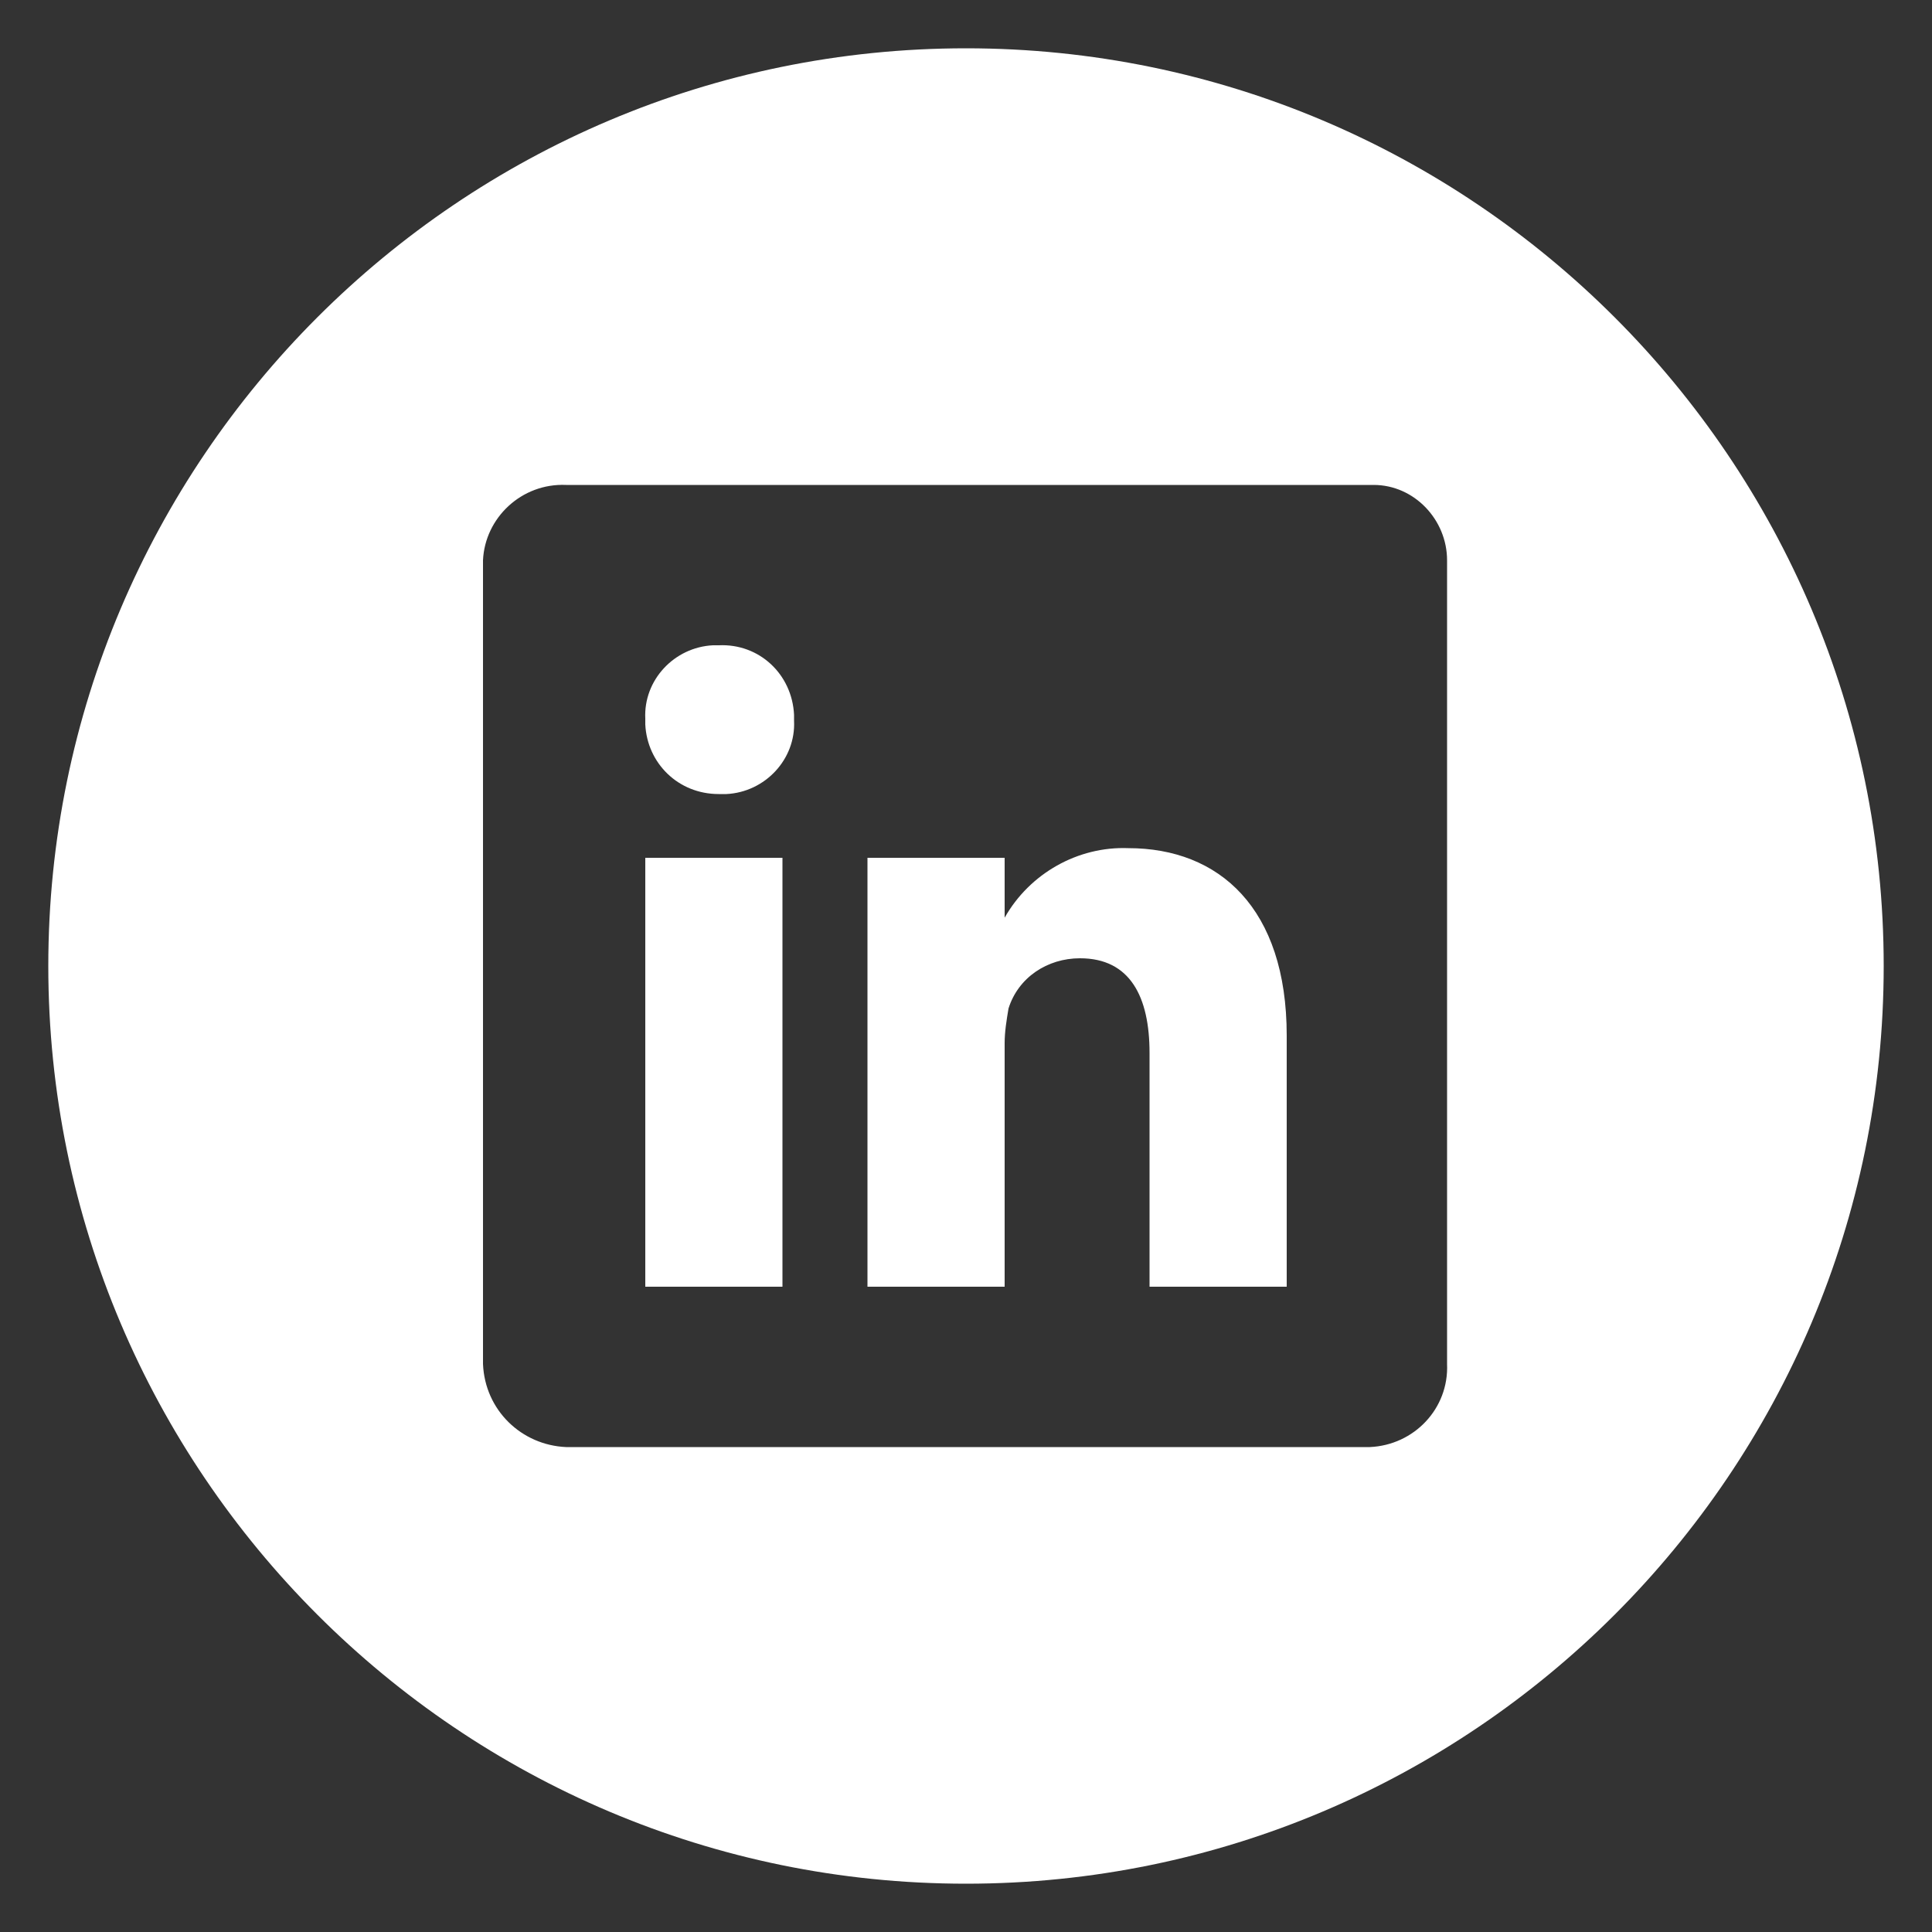
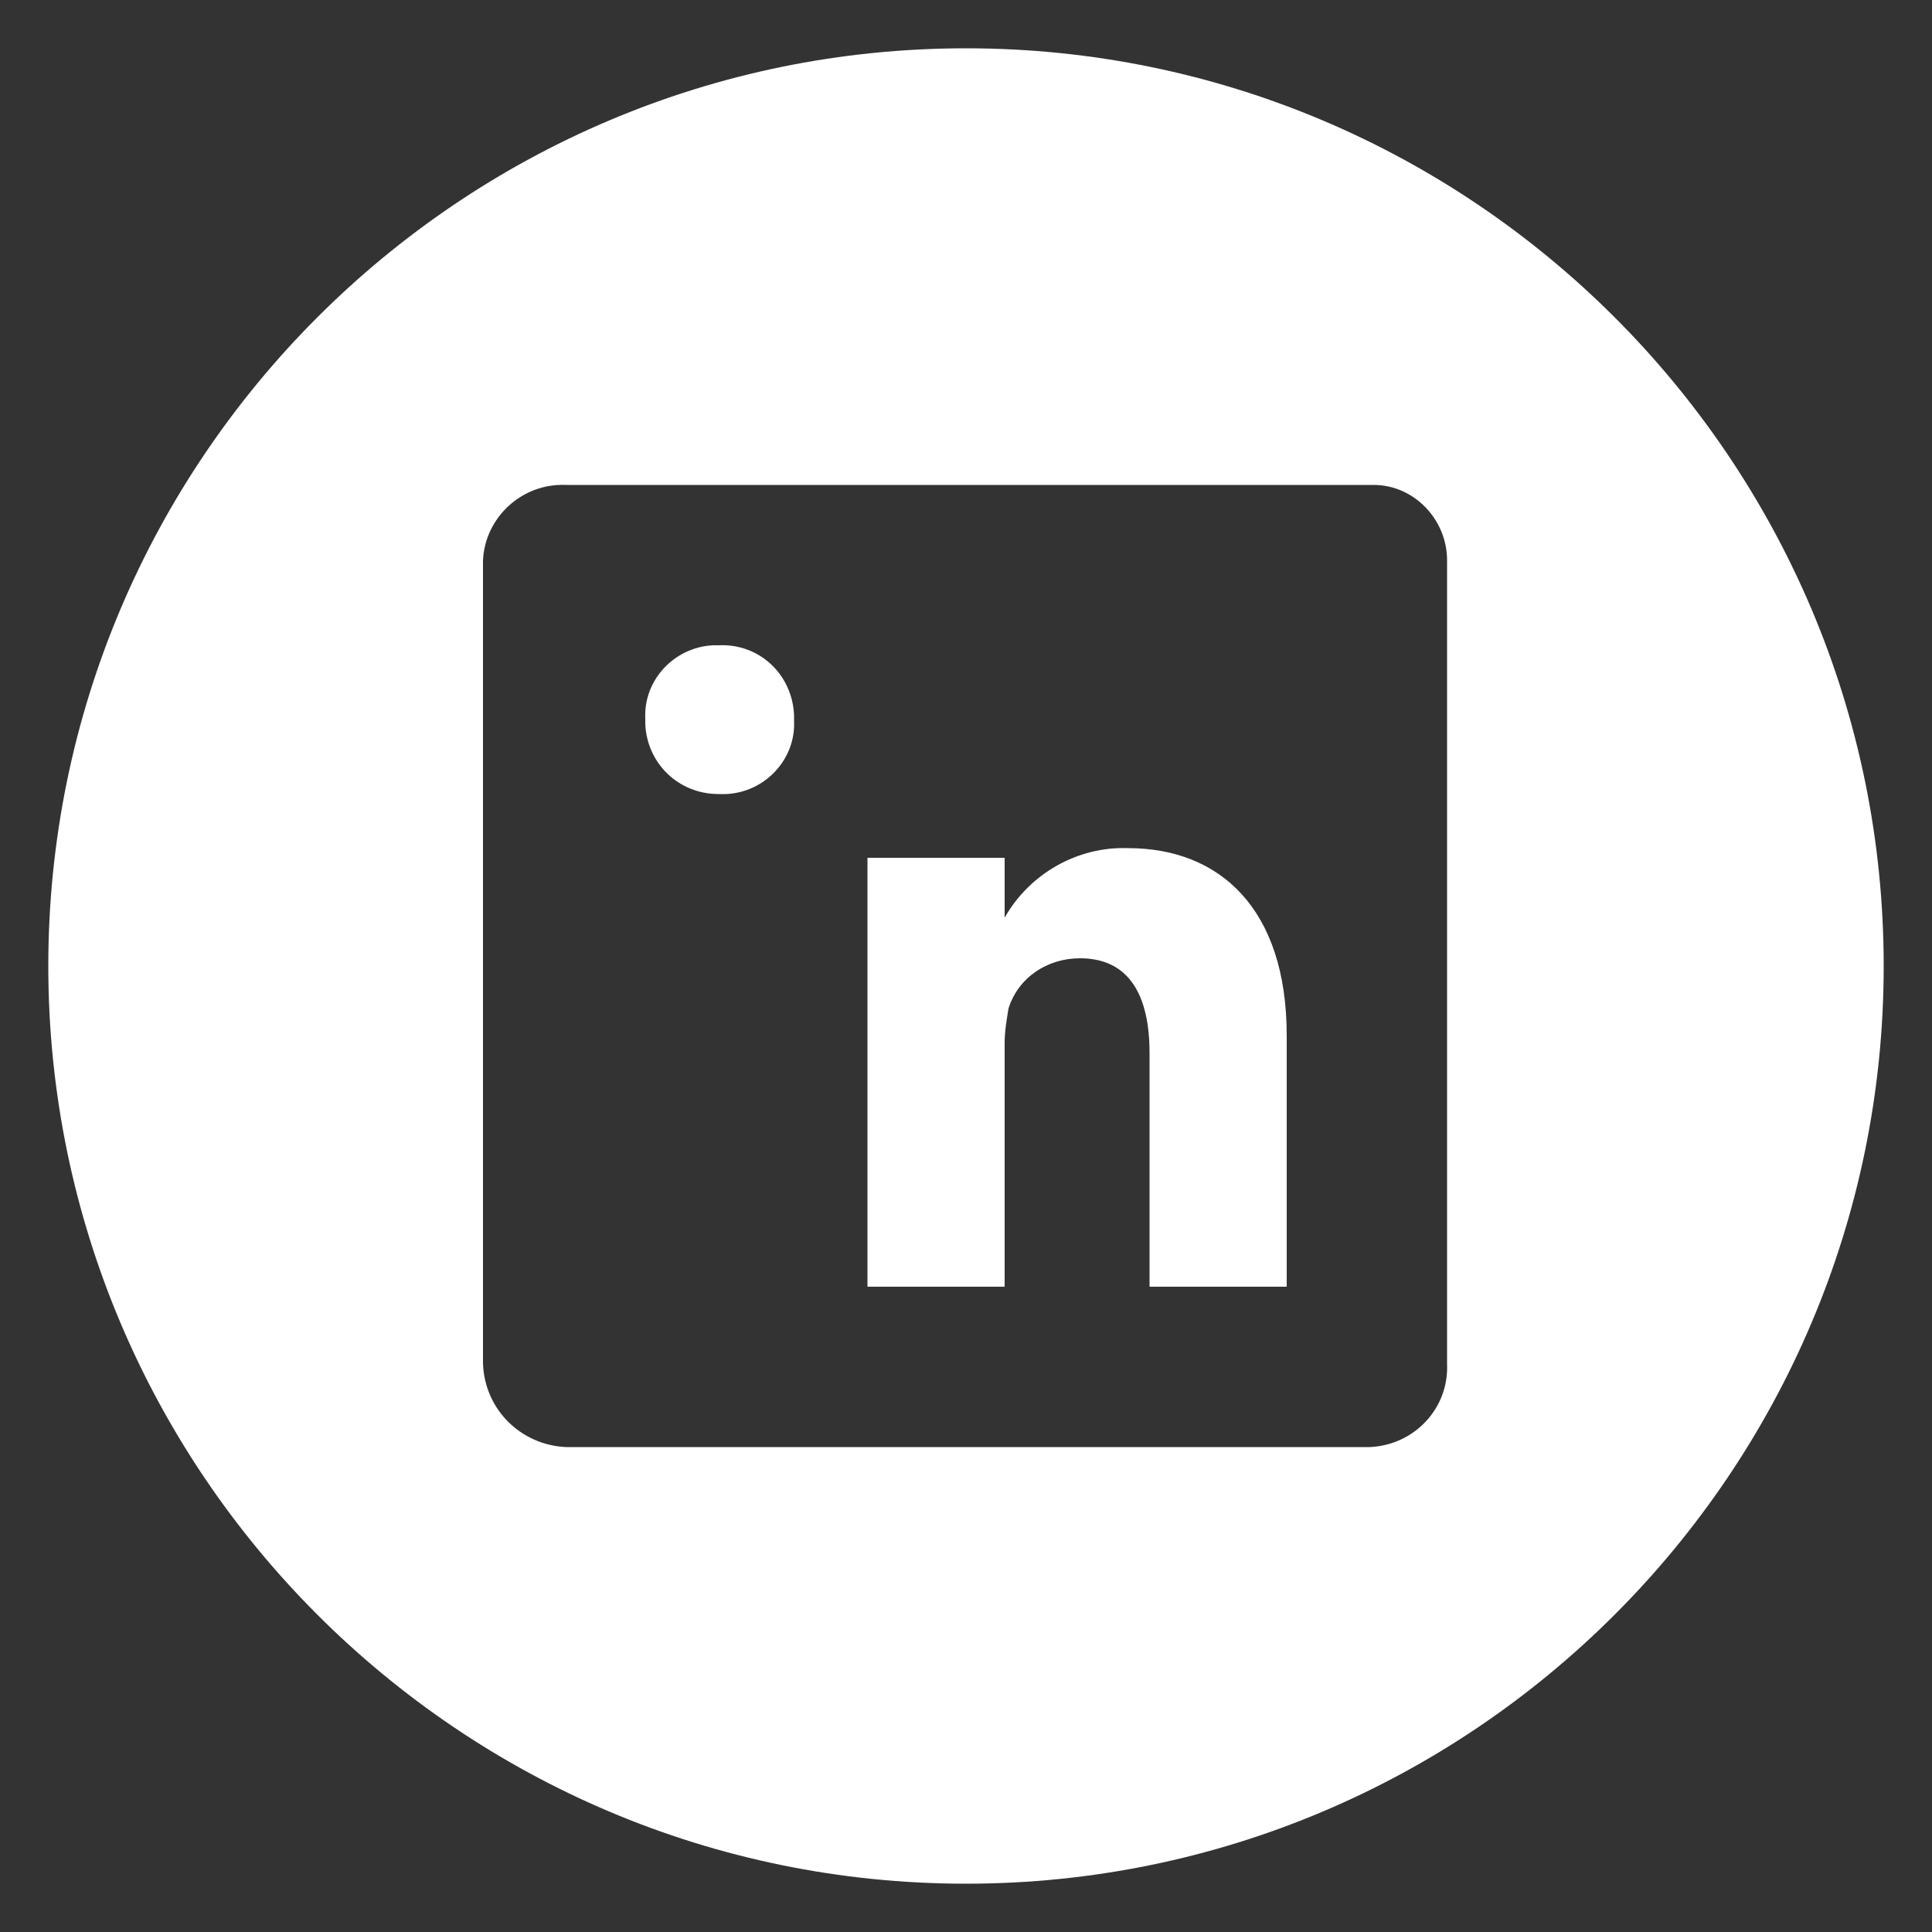
<svg xmlns="http://www.w3.org/2000/svg" version="1.1" id="Layer_1" x="0px" y="0px" viewBox="0 0 100 100" style="enable-background:new 0 0 100 100;" xml:space="preserve">
  <rect x="0" y="0" width="100" height="100" fill="#333333" stroke="none" />
  <style type="text/css">
	.st0{fill:#FFFFFF;}
</style>
  <g>
-     <rect x="33.4" y="44.4" class="st0" width="7.1" height="22.2" />
    <path class="st0" d="M58.4,43.9c-2.6-0.1-5.1,1.3-6.4,3.6v-3.1h-7.1v22.2H52V54c0-0.6,0.1-1.2,0.2-1.8c0.5-1.6,2-2.6,3.7-2.6   c2.6,0,3.6,2,3.6,4.9v12.1h7.1v-13C66.6,47,63.1,43.9,58.4,43.9z" />
    <path class="st0" d="M37.2,33.4c-0.1,0-0.2,0-0.3,0c-2,0.1-3.6,1.8-3.5,3.8c0,0.1,0,0.2,0,0.3c0.1,2,1.7,3.6,3.8,3.6h0.1   c0.1,0,0.2,0,0.3,0c2-0.1,3.6-1.8,3.5-3.8c0-0.1,0-0.2,0-0.3C41,34.9,39.3,33.3,37.2,33.4z" />
    <path class="st0" d="M50,2.5C23.8,2.5,2.5,23.8,2.5,50S23.8,97.5,50,97.5S97.5,76.2,97.5,50S76.2,2.5,50,2.5z M74.9,70.6   c0.1,2.3-1.7,4.2-4,4.3H29.3c-2.3-0.1-4.2-1.9-4.3-4.3V29c0,0,0,0,0,0c0.1-2.2,2-4,4.3-3.9h41.6c0.1,0,0.1,0,0.2,0   c2.1,0,3.8,1.8,3.8,3.9V70.6z" />
  </g>
</svg>